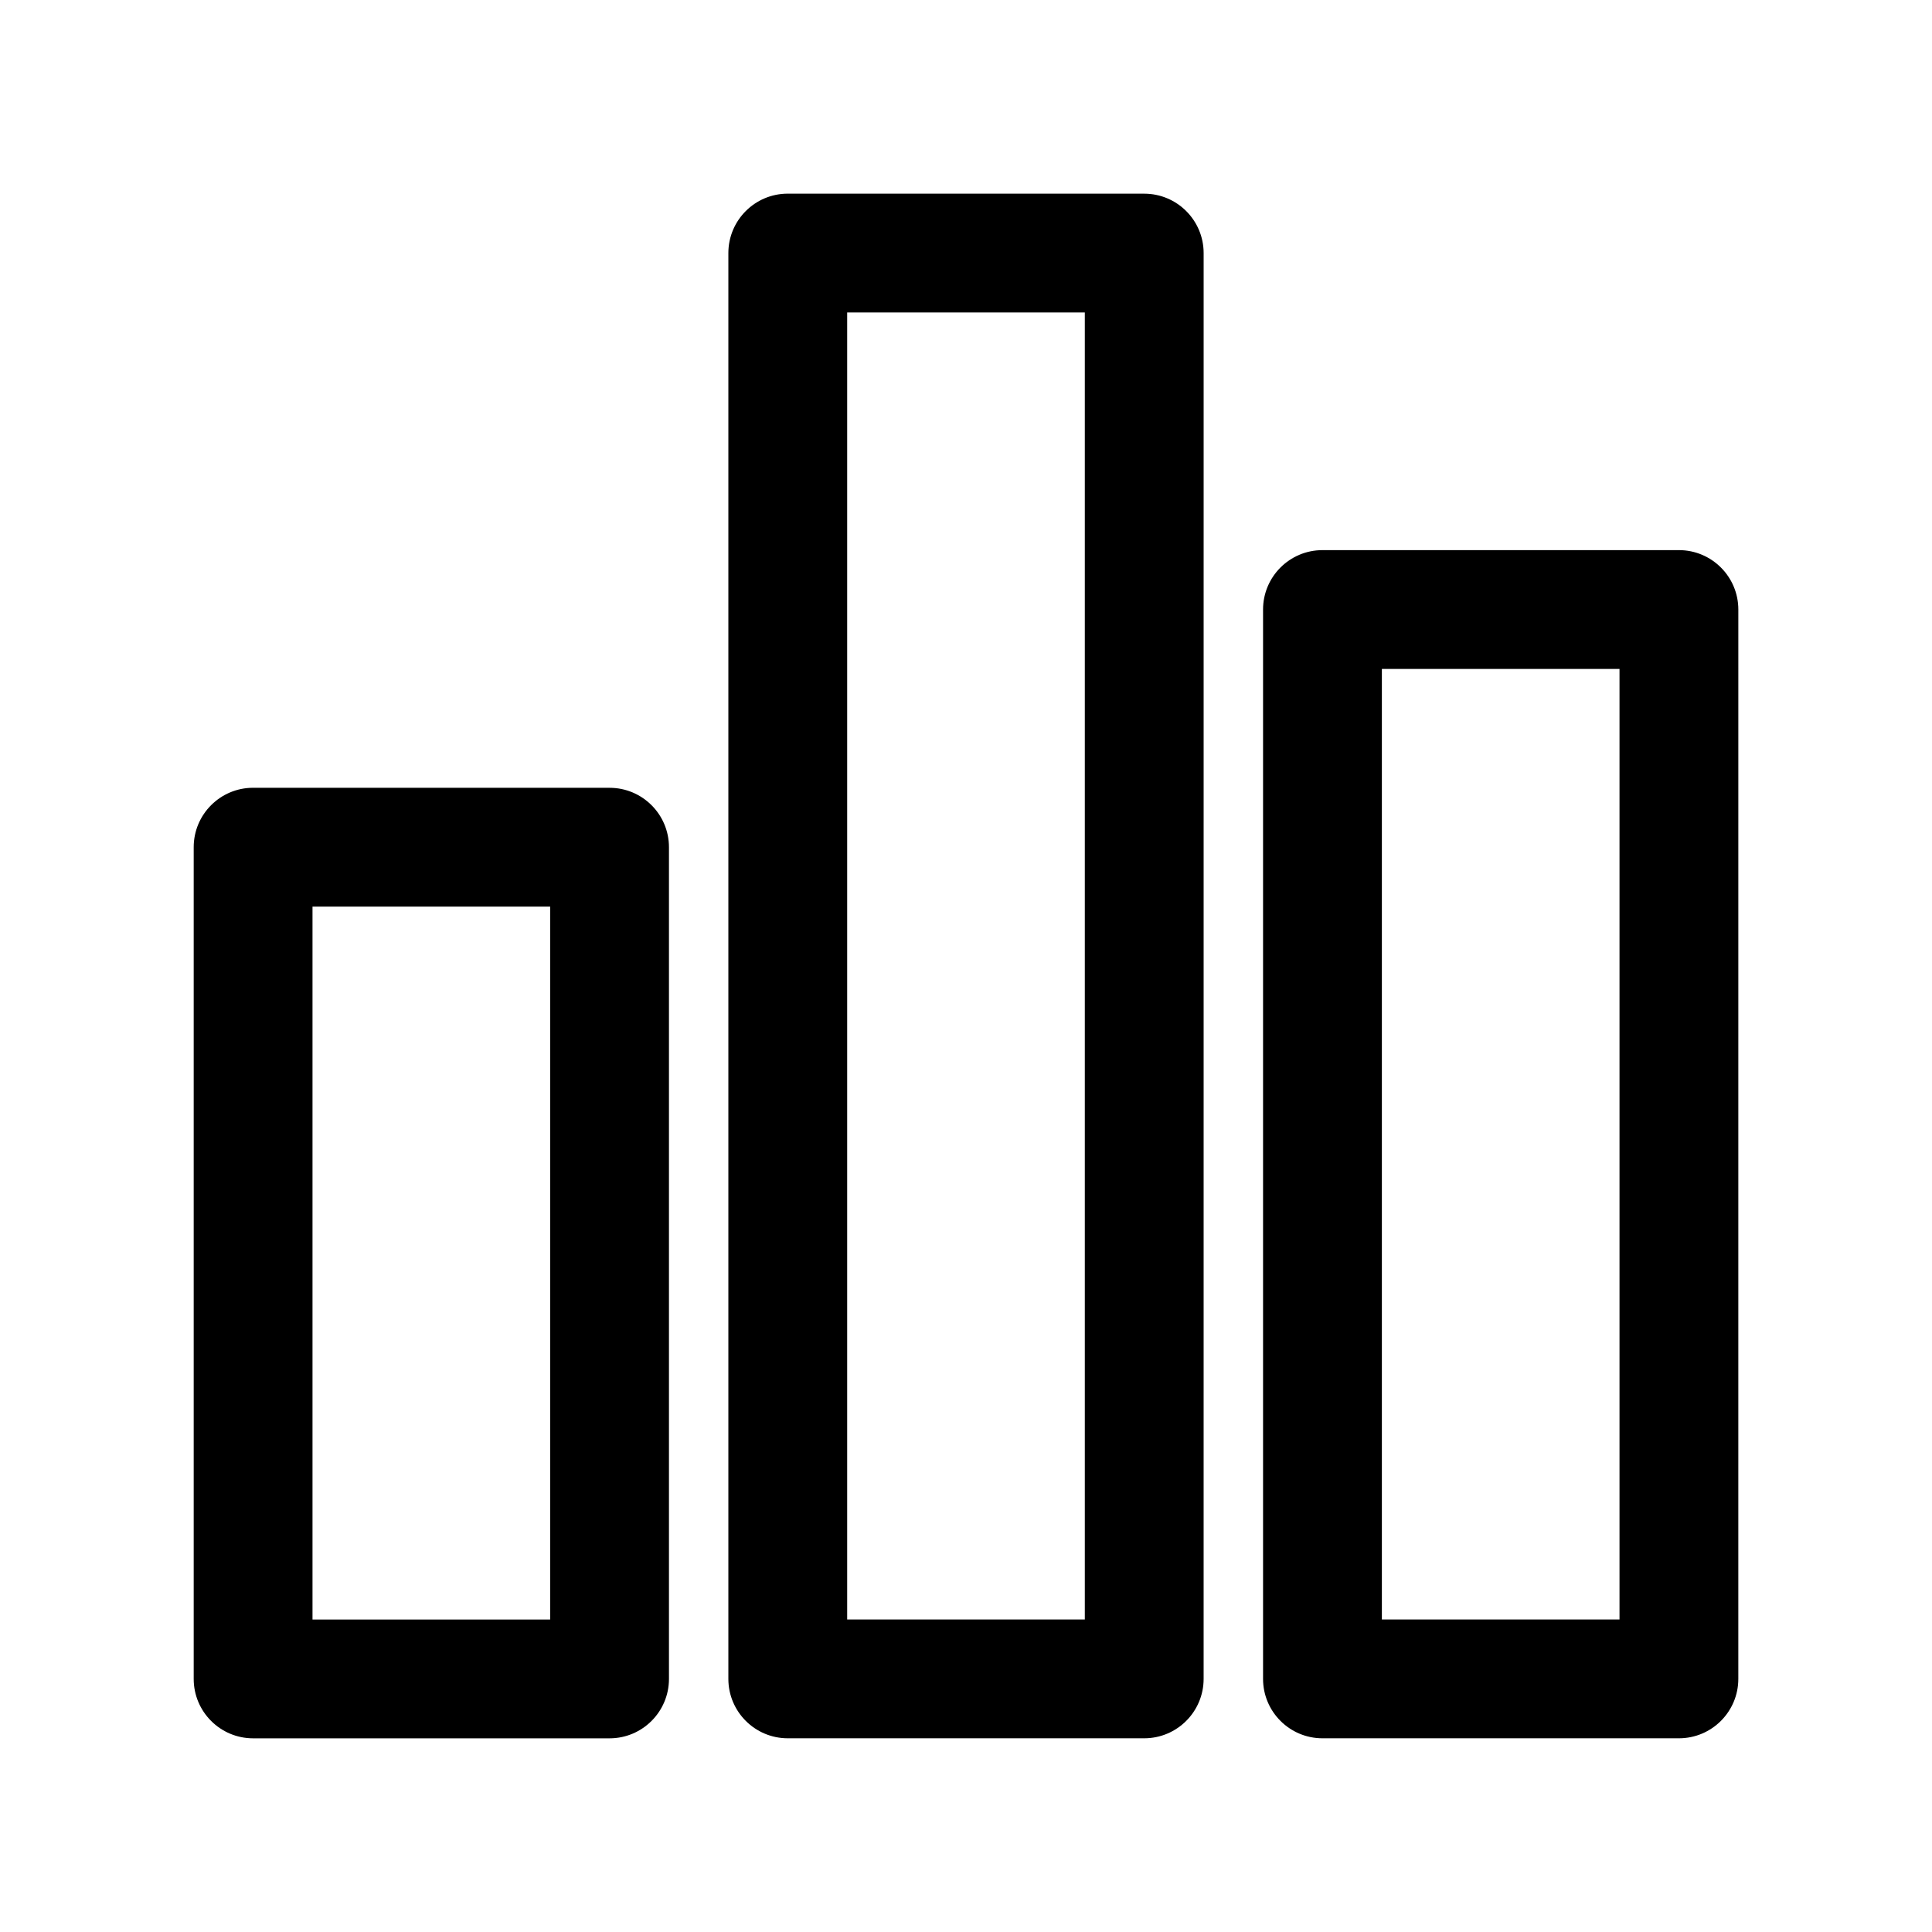
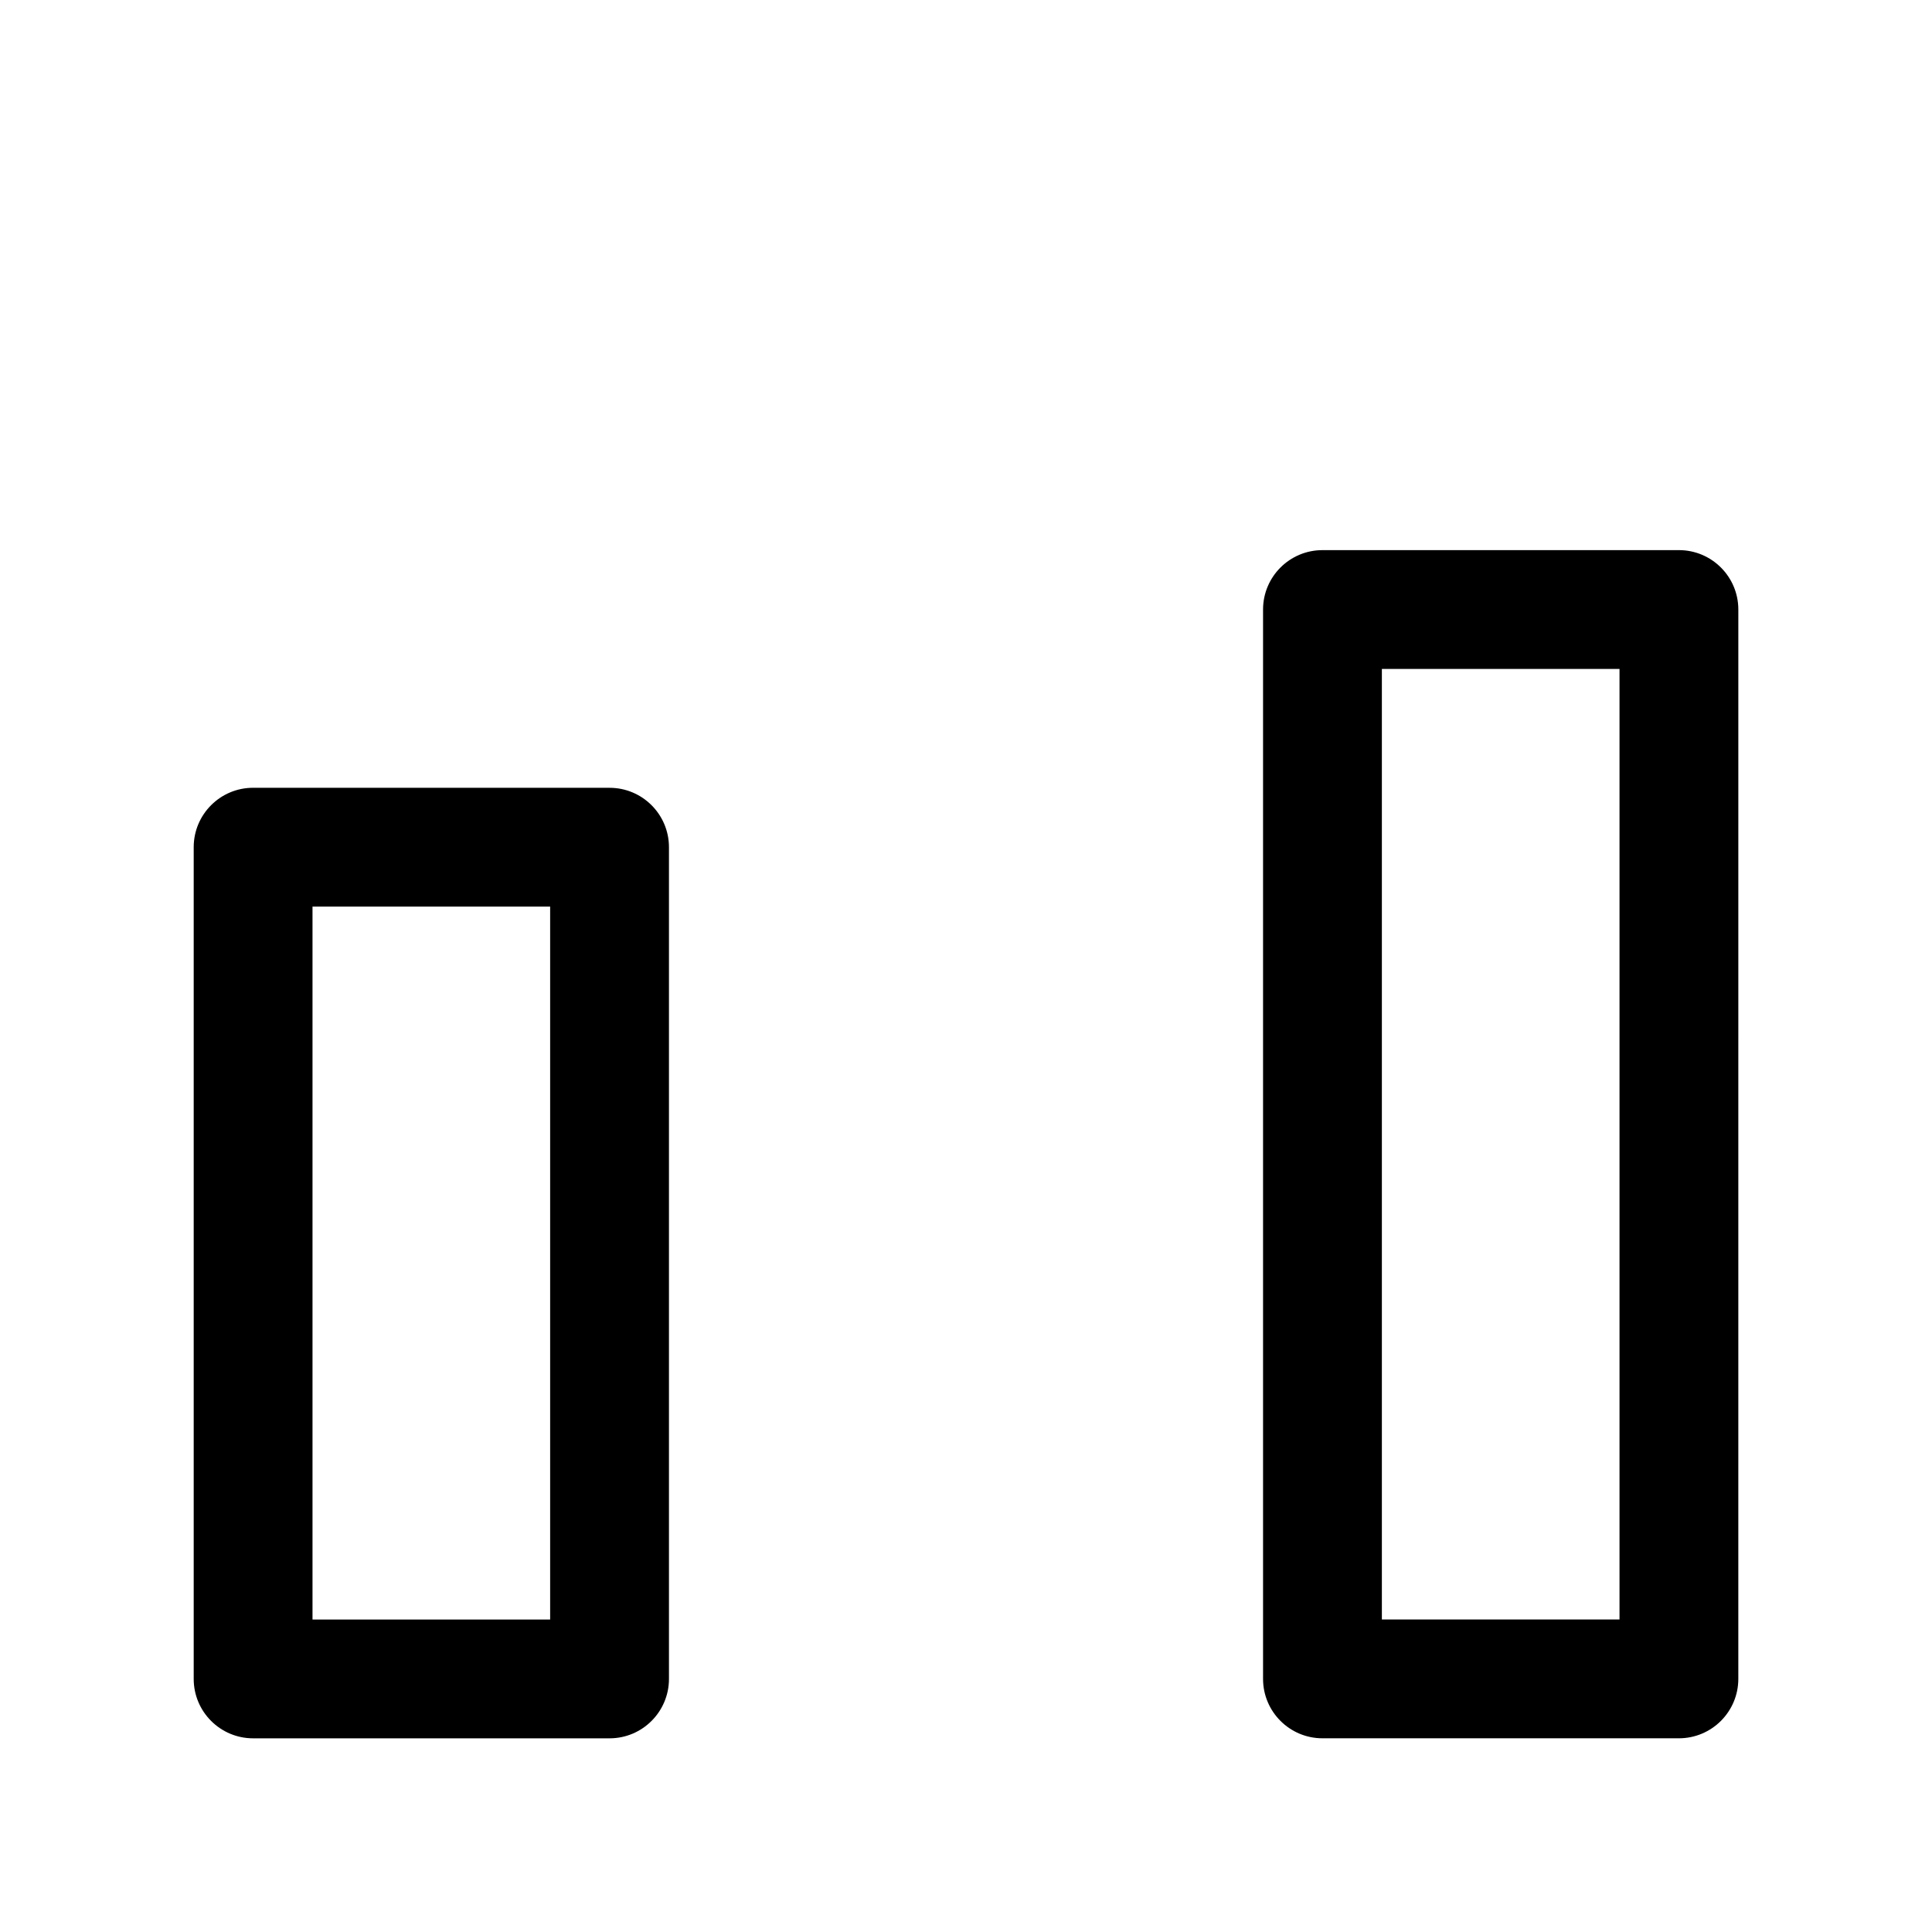
<svg xmlns="http://www.w3.org/2000/svg" fill="#000000" width="800px" height="800px" version="1.1" viewBox="144 144 512 512">
  <g>
    <path d="m305.54 352.77h-94.465c-8.691 0-15.742 7.055-15.742 15.742v220.42c0 8.691 7.055 15.742 15.742 15.742h94.465c8.691 0 15.742-7.055 15.742-15.742v-220.41c0-8.691-7.051-15.746-15.742-15.746zm-15.746 220.42h-62.977v-188.93h62.977z" />
-     <path d="m447.23 195.32h-94.465c-8.691 0-15.742 7.055-15.742 15.742v377.86c0 8.691 7.055 15.742 15.742 15.742h94.465c8.691 0 15.742-7.055 15.742-15.742l0.004-377.85c0-8.691-7.055-15.746-15.746-15.746zm-15.742 377.86h-62.977v-346.37h62.977z" />
    <path d="m588.93 289.79h-94.465c-8.691 0-15.742 7.055-15.742 15.742v283.39c0 8.691 7.055 15.742 15.742 15.742h94.465c8.691 0 15.742-7.055 15.742-15.742l0.004-283.39c0-8.691-7.055-15.746-15.746-15.746zm-15.742 283.39h-62.977v-251.91h62.977z" />
  </g>
</svg>